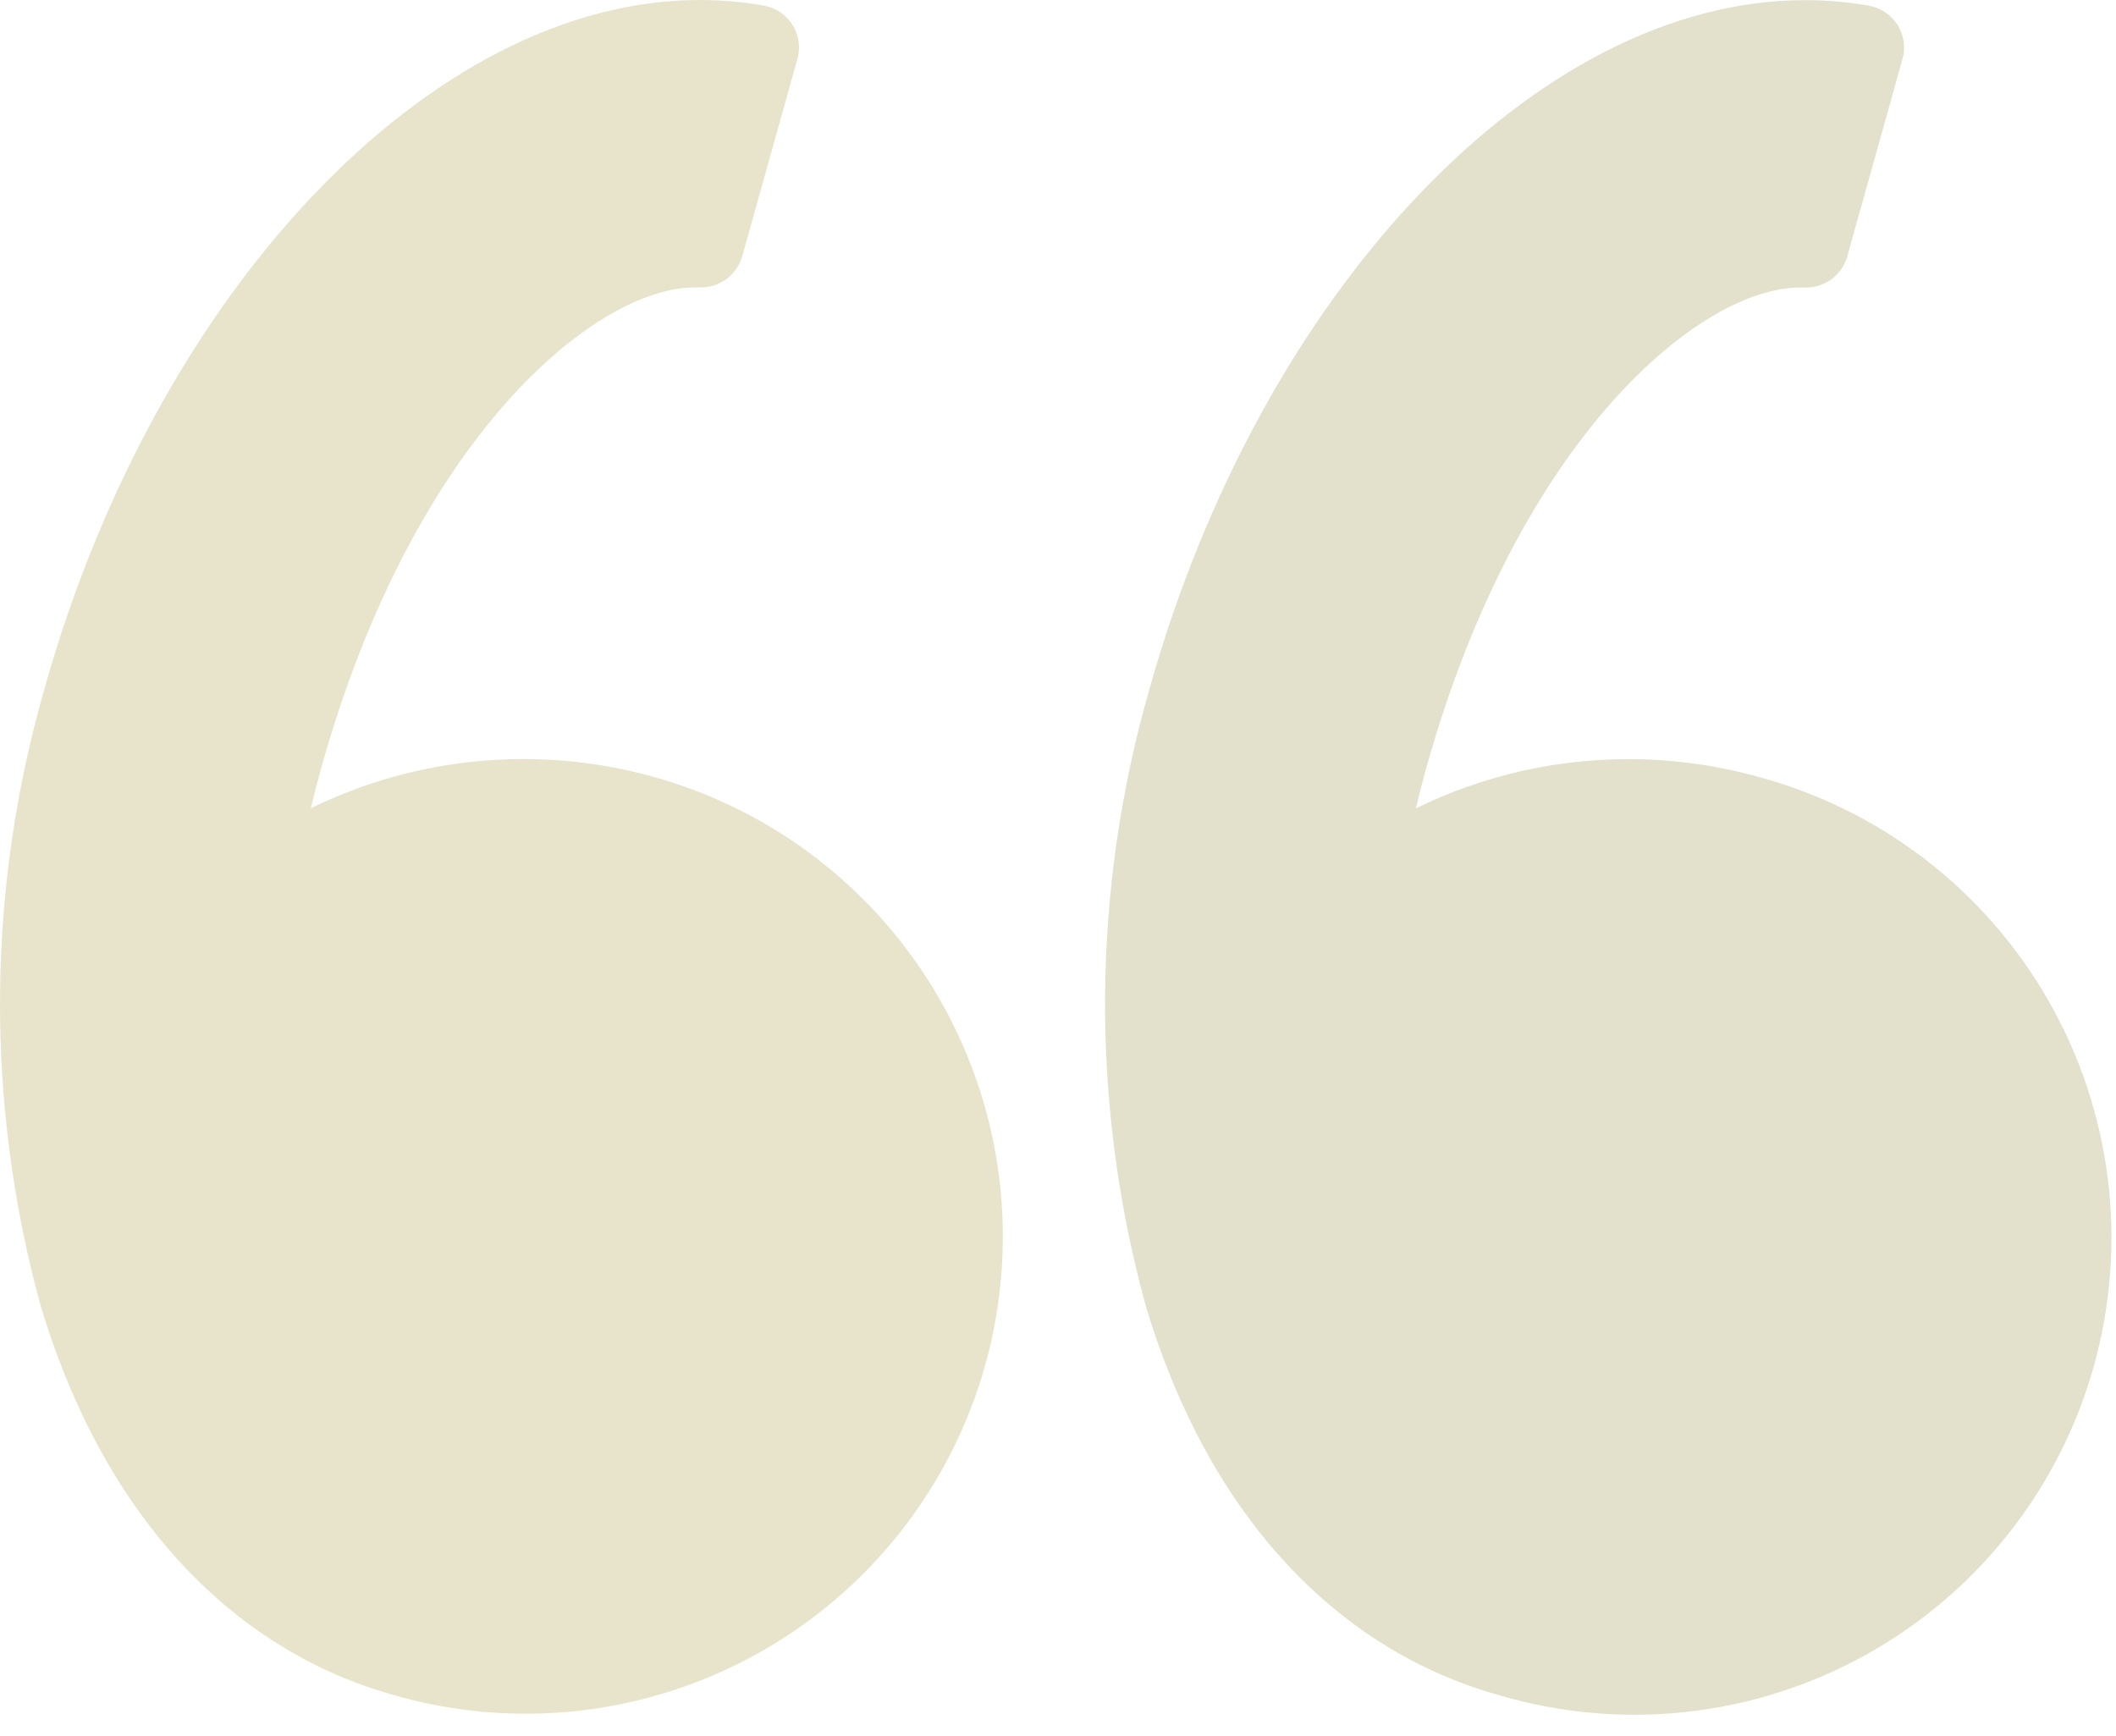
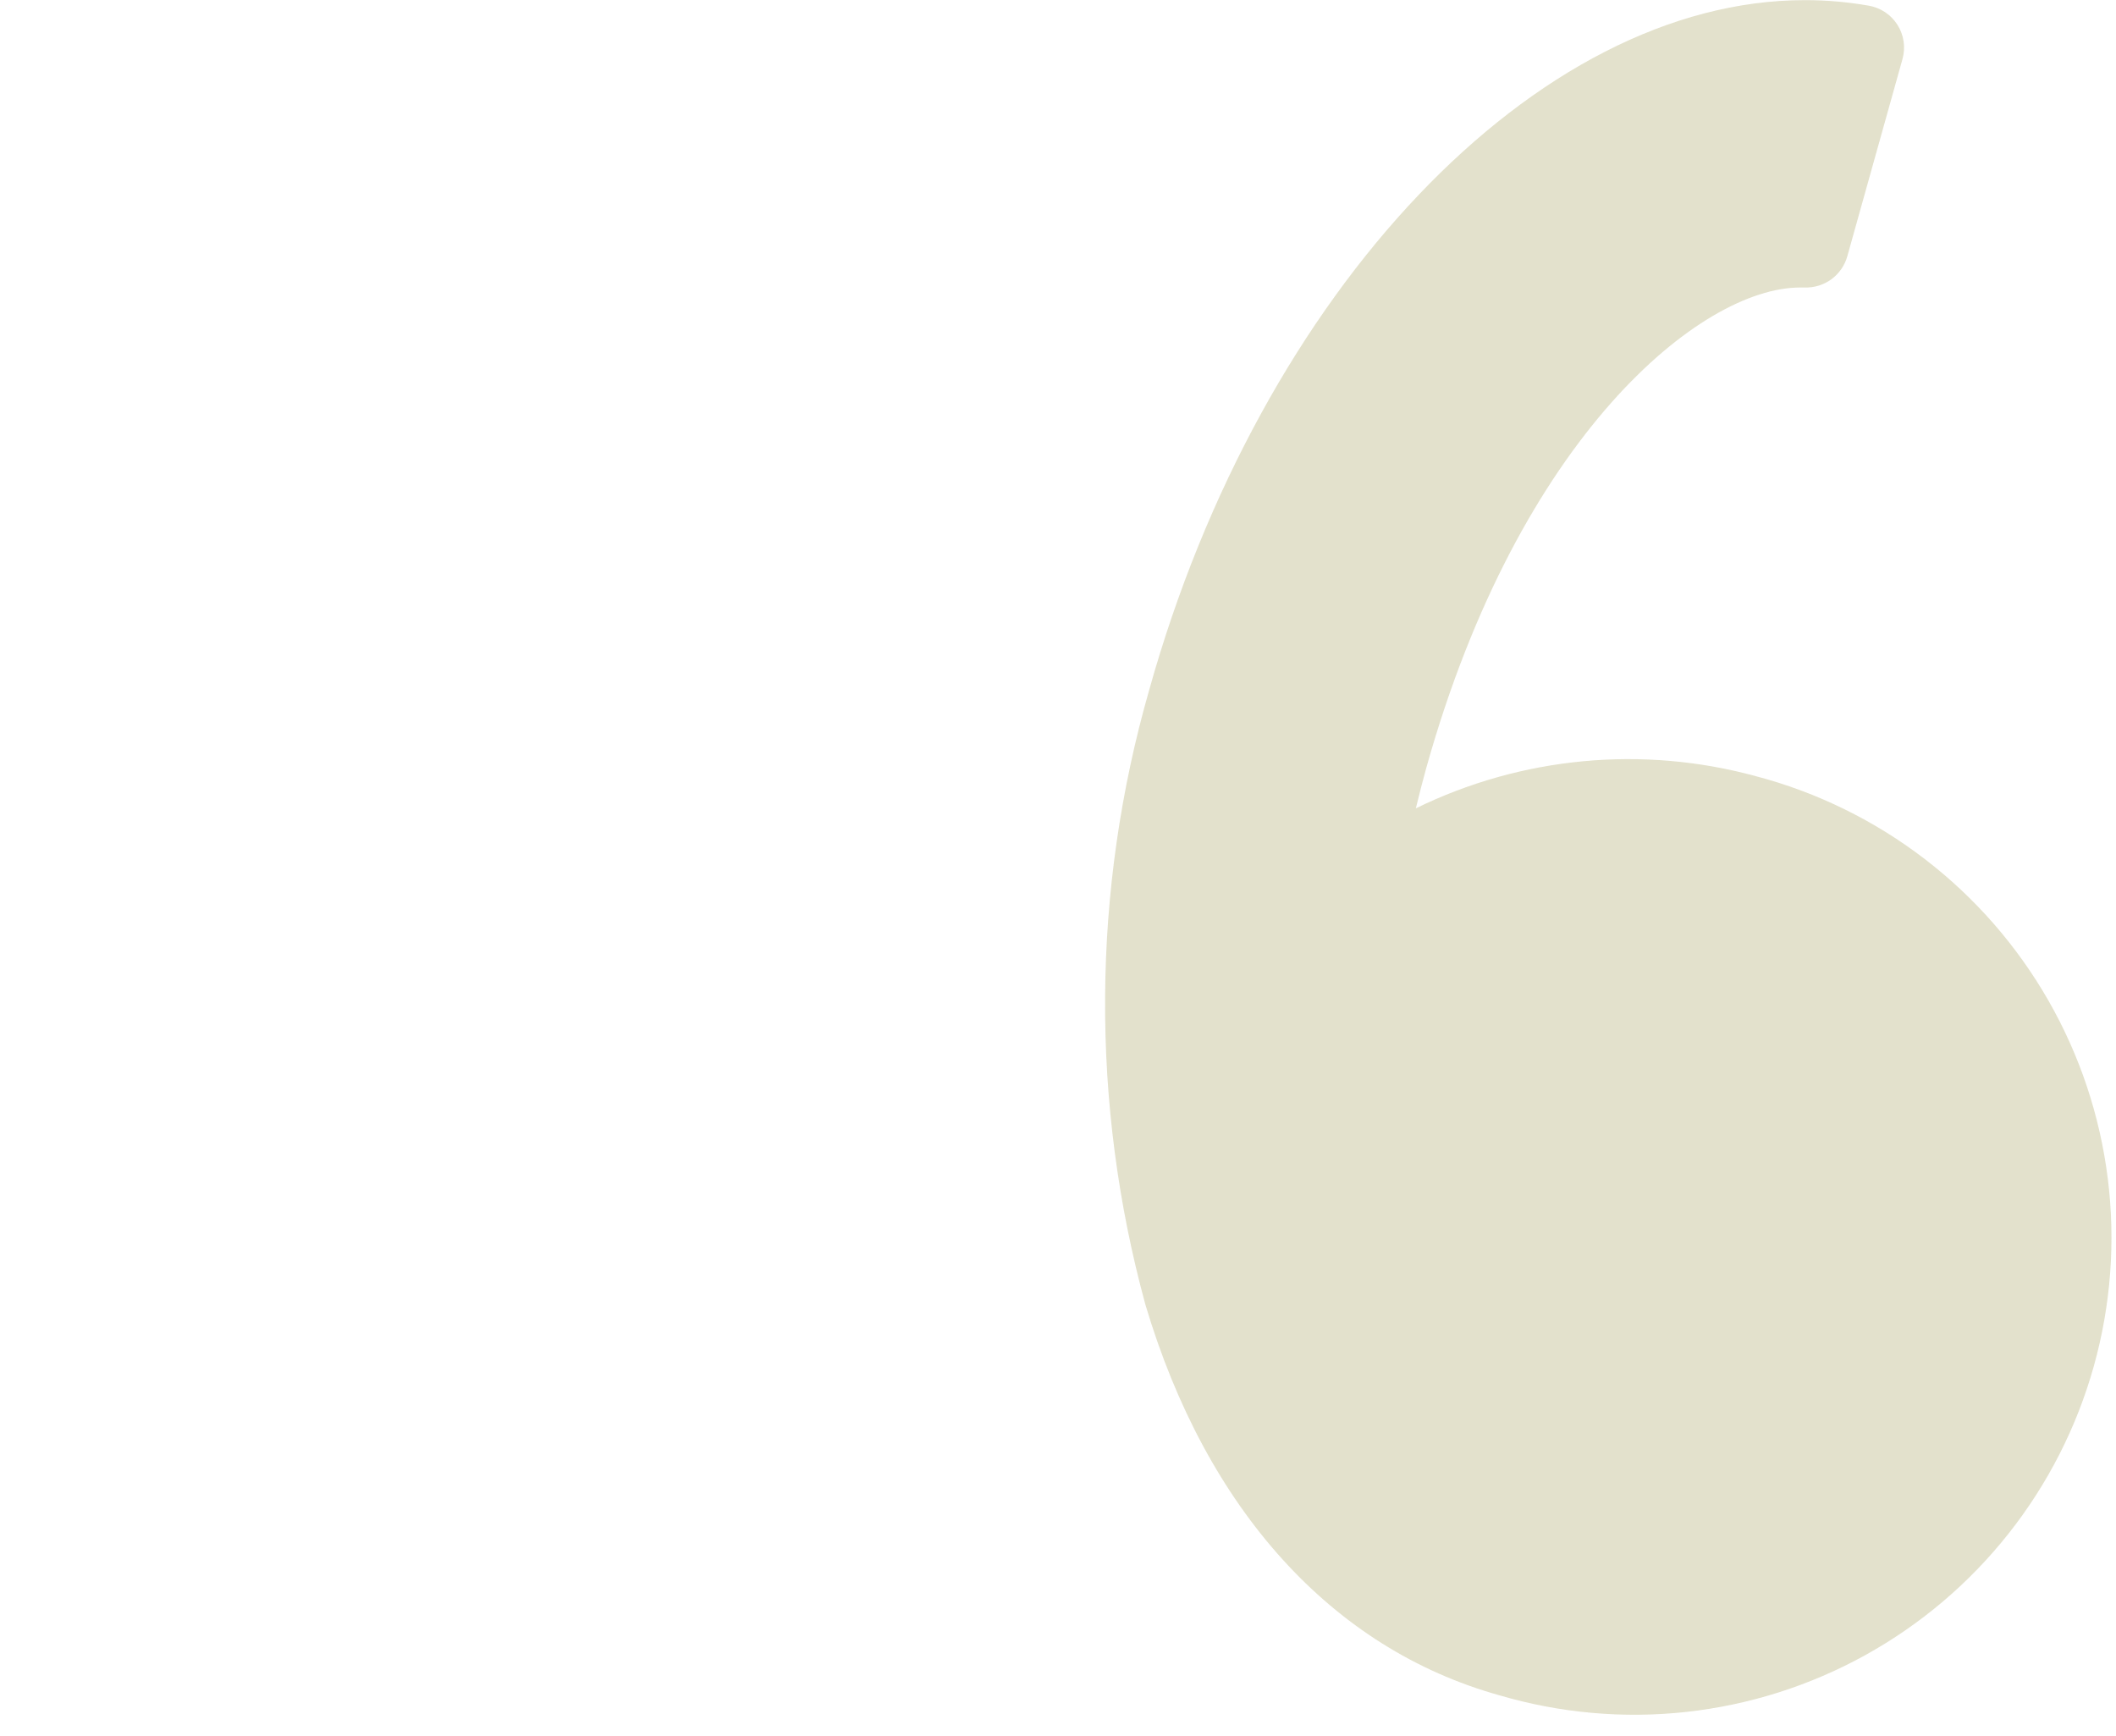
<svg xmlns="http://www.w3.org/2000/svg" width="89" height="73" viewBox="0 0 89 73" fill="none">
  <g opacity="0.94">
-     <path d="M1.854 29.027C6.556 12.211 18.155 4.41268e-07 29.431 4.41268e-07C30.334 -0 31.235 0.078 32.123 0.235C32.37 0.278 32.605 0.372 32.813 0.511C33.021 0.65 33.197 0.831 33.331 1.043C33.464 1.255 33.552 1.492 33.588 1.74C33.624 1.988 33.607 2.24 33.539 2.481L31.218 10.781C31.107 11.168 30.869 11.507 30.543 11.744C30.217 11.98 29.821 12.102 29.419 12.088H29.233C25.052 12.088 17.41 18.355 13.514 32.288C13.36 32.841 13.213 33.406 13.072 33.995C17.521 31.819 22.611 31.34 27.387 32.646C29.941 33.342 32.332 34.536 34.422 36.16C36.512 37.783 38.261 39.804 39.567 42.106C40.873 44.408 41.711 46.946 42.032 49.573C42.353 52.2 42.151 54.865 41.438 57.414C40.726 59.963 39.516 62.346 37.878 64.425C36.241 66.504 34.208 68.24 31.897 69.53C29.587 70.821 27.044 71.642 24.414 71.945C21.785 72.249 19.122 72.03 16.578 71.3C9.549 69.335 4.265 63.5 1.697 54.873C-0.618 46.406 -0.563 37.466 1.854 29.027Z" fill="#E6E2C8" />
    <path d="M75.912 0.006C76.814 0.005 77.714 0.083 78.603 0.239C78.849 0.282 79.084 0.376 79.292 0.515C79.5 0.654 79.676 0.836 79.809 1.047C79.943 1.259 80.03 1.496 80.067 1.744C80.103 1.992 80.086 2.244 80.019 2.485L77.697 10.785C77.586 11.173 77.349 11.513 77.023 11.75C76.696 11.987 76.3 12.107 75.897 12.092H75.713C71.531 12.092 63.889 18.359 59.992 32.292C59.837 32.848 59.693 33.414 59.551 33.999C64 31.823 69.09 31.343 73.867 32.65C76.438 33.329 78.849 34.513 80.959 36.133C83.069 37.752 84.836 39.775 86.158 42.084C87.479 44.392 88.328 46.94 88.656 49.58C88.984 52.22 88.784 54.898 88.067 57.46C87.351 60.021 86.132 62.415 84.482 64.501C82.832 66.588 80.784 68.325 78.457 69.613C76.129 70.901 73.569 71.713 70.925 72.003C68.281 72.292 65.606 72.053 63.054 71.3C56.026 69.335 50.742 63.5 48.176 54.872C45.863 46.404 45.917 37.465 48.334 29.026C53.035 12.211 64.633 0.006 75.912 0.006Z" fill="#DEDBC2" fill-opacity="0.91" />
  </g>
</svg>